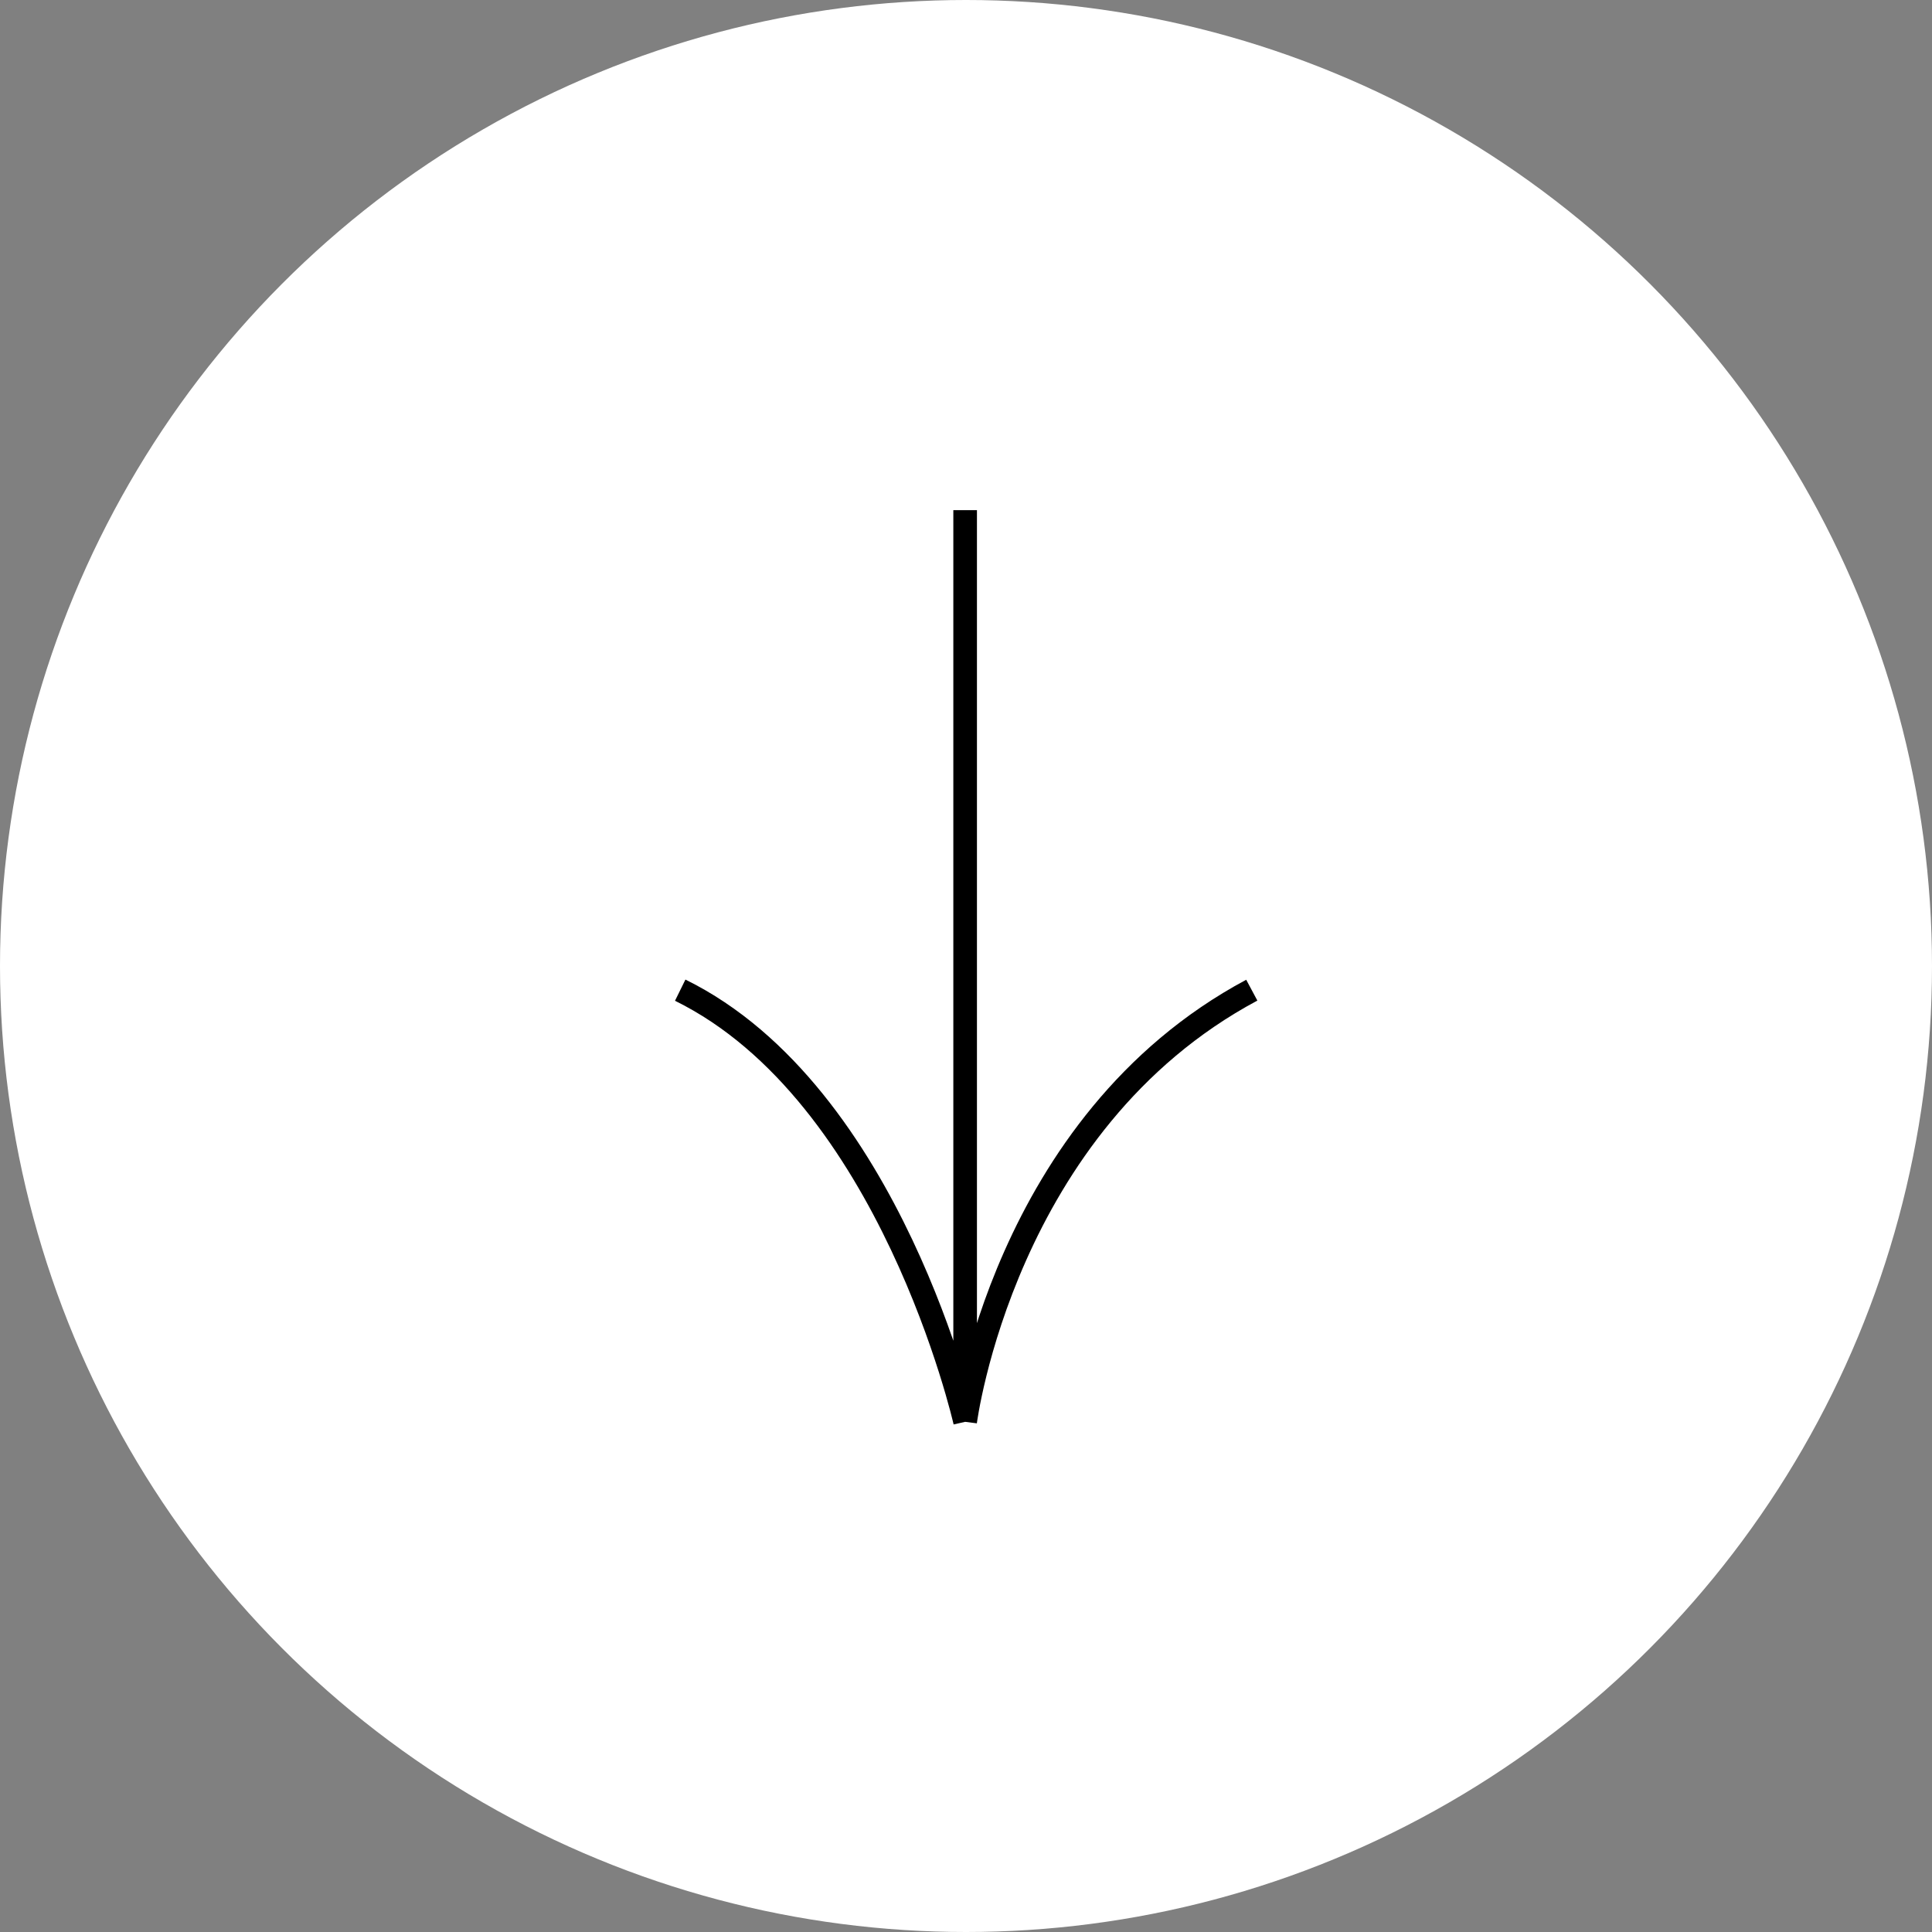
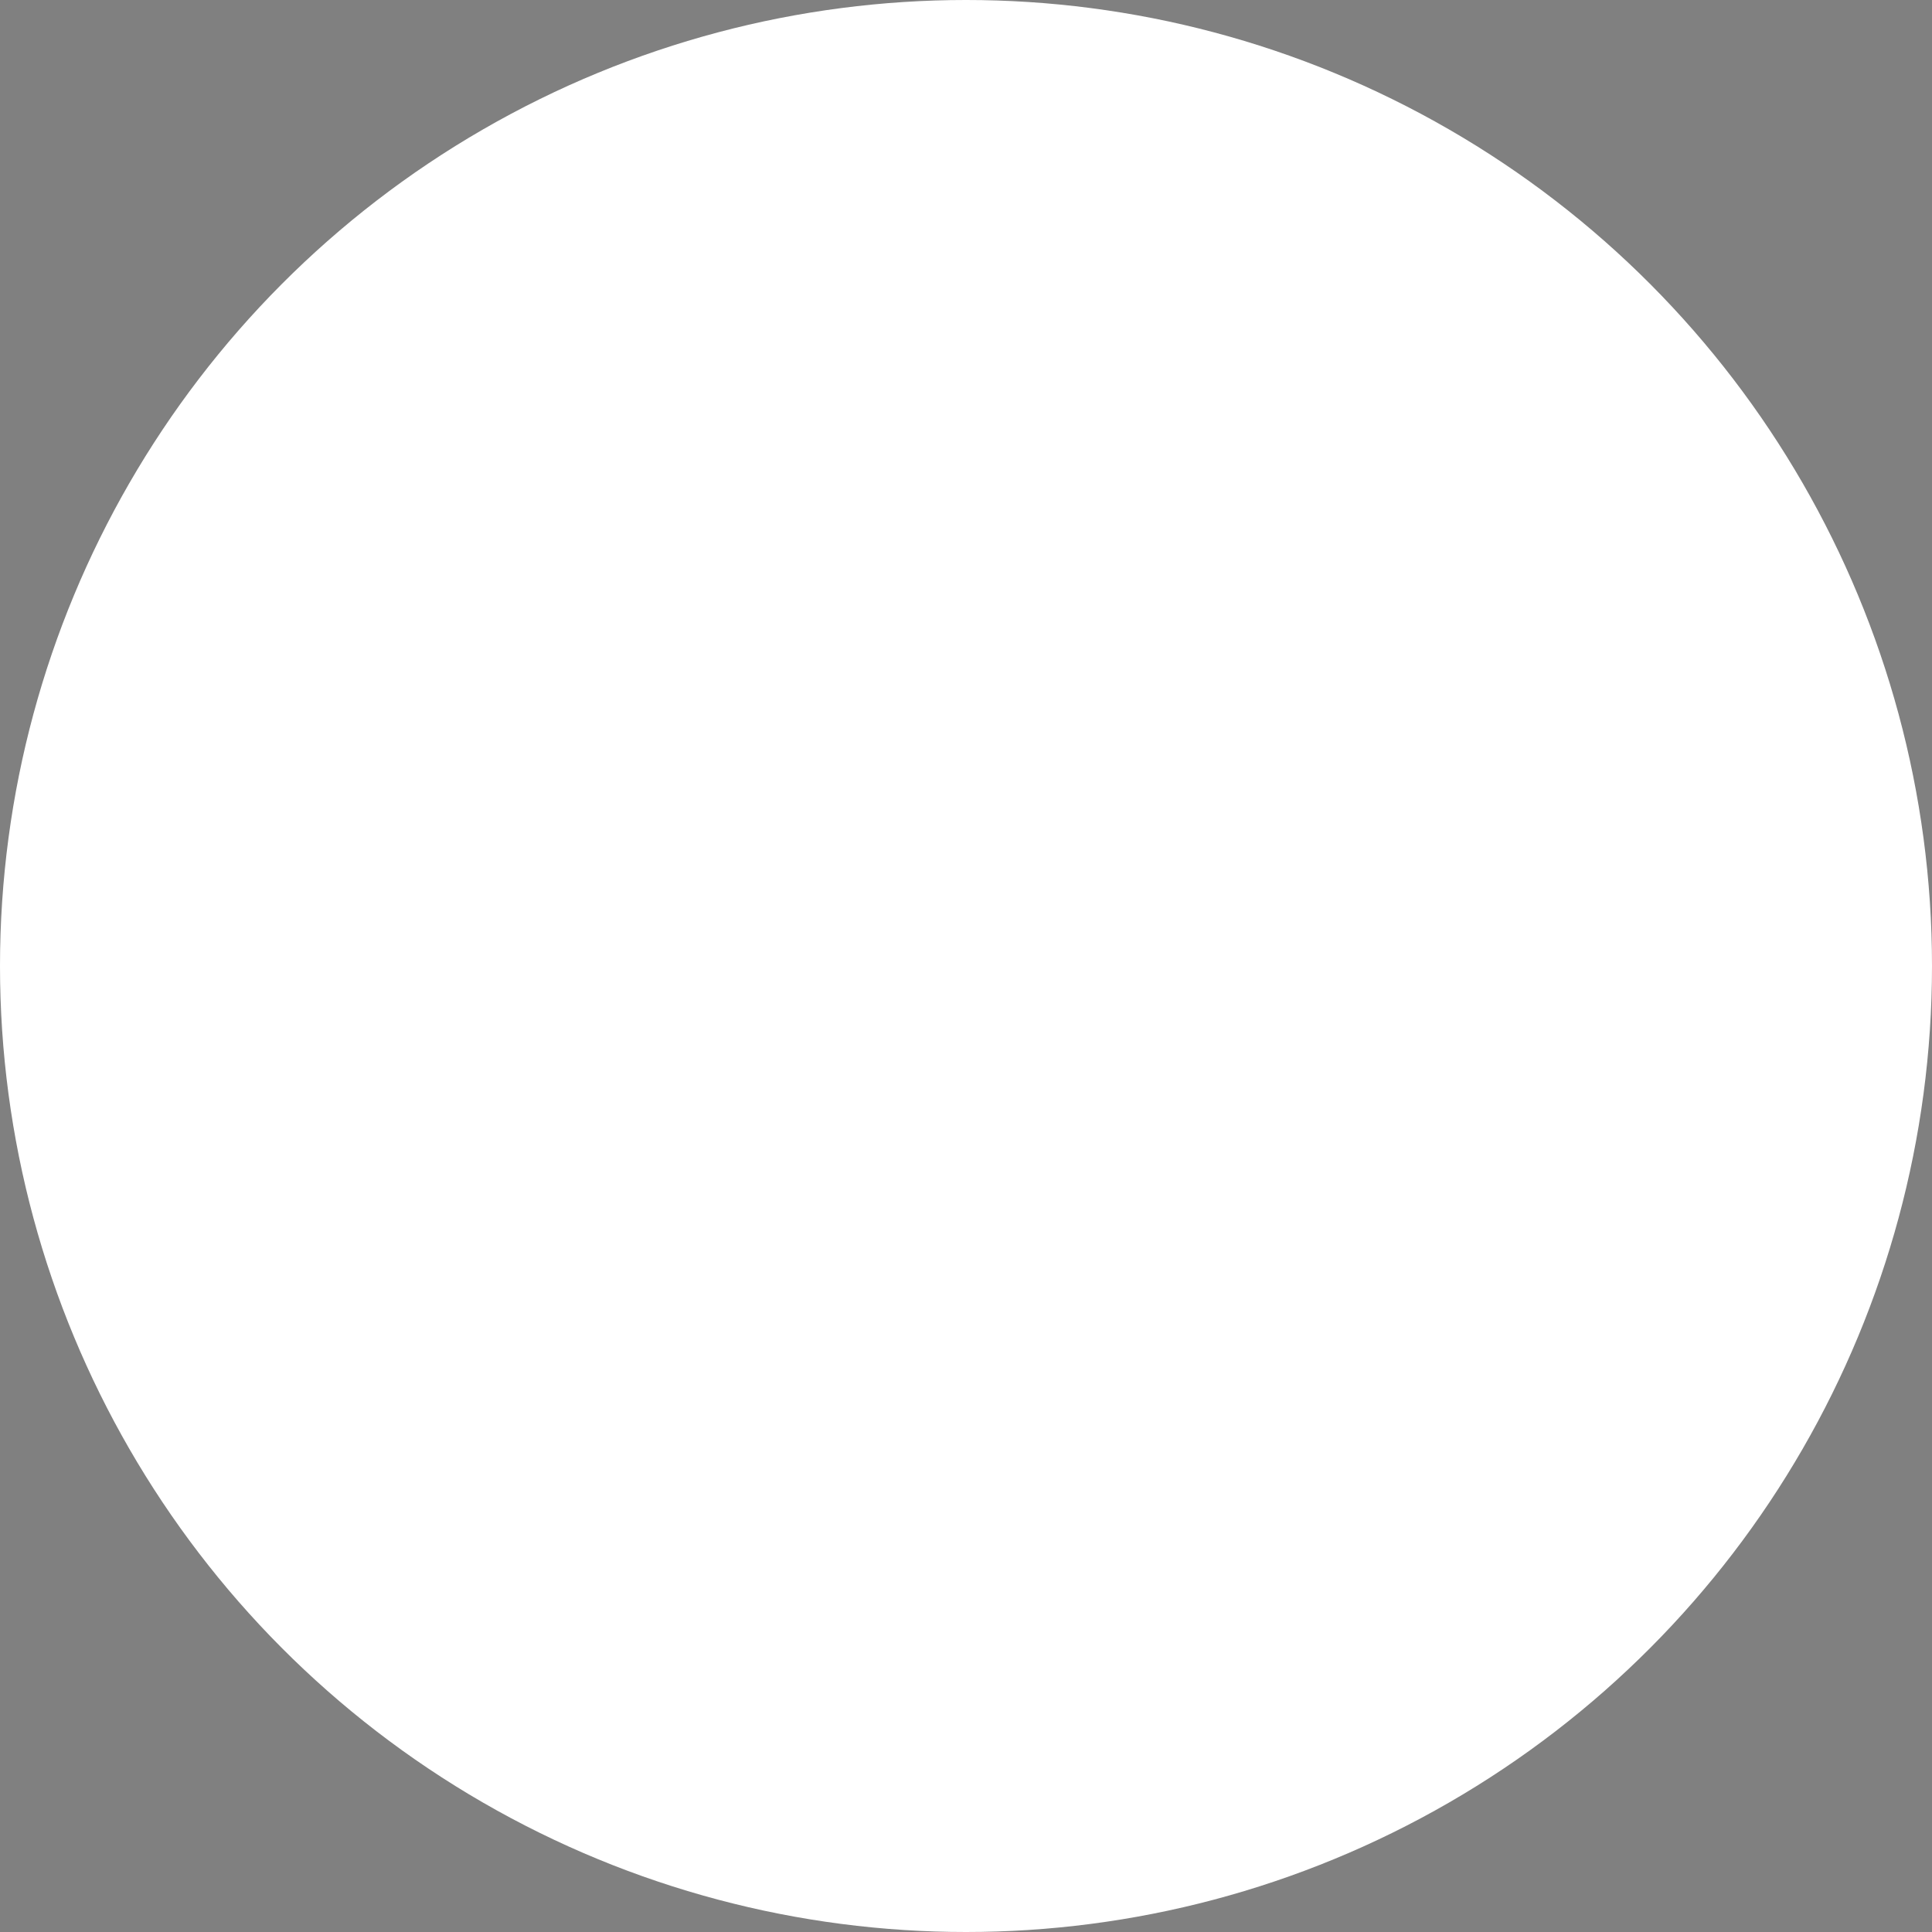
<svg xmlns="http://www.w3.org/2000/svg" width="409" height="409" viewBox="0 0 409 409" fill="none">
  <rect x="0" y="0" width="409" height="409" fill="#808080" stroke="none" />
  <circle cx="204.5" cy="204.5" r="204.5" fill="white" />
-   <path d="M204.317 108V301M204.317 301C204.317 301 188.598 231.549 144 209.617M204.317 301C204.317 301 212.36 237.763 265 209.617" stroke="black" stroke-width="5" />
</svg>